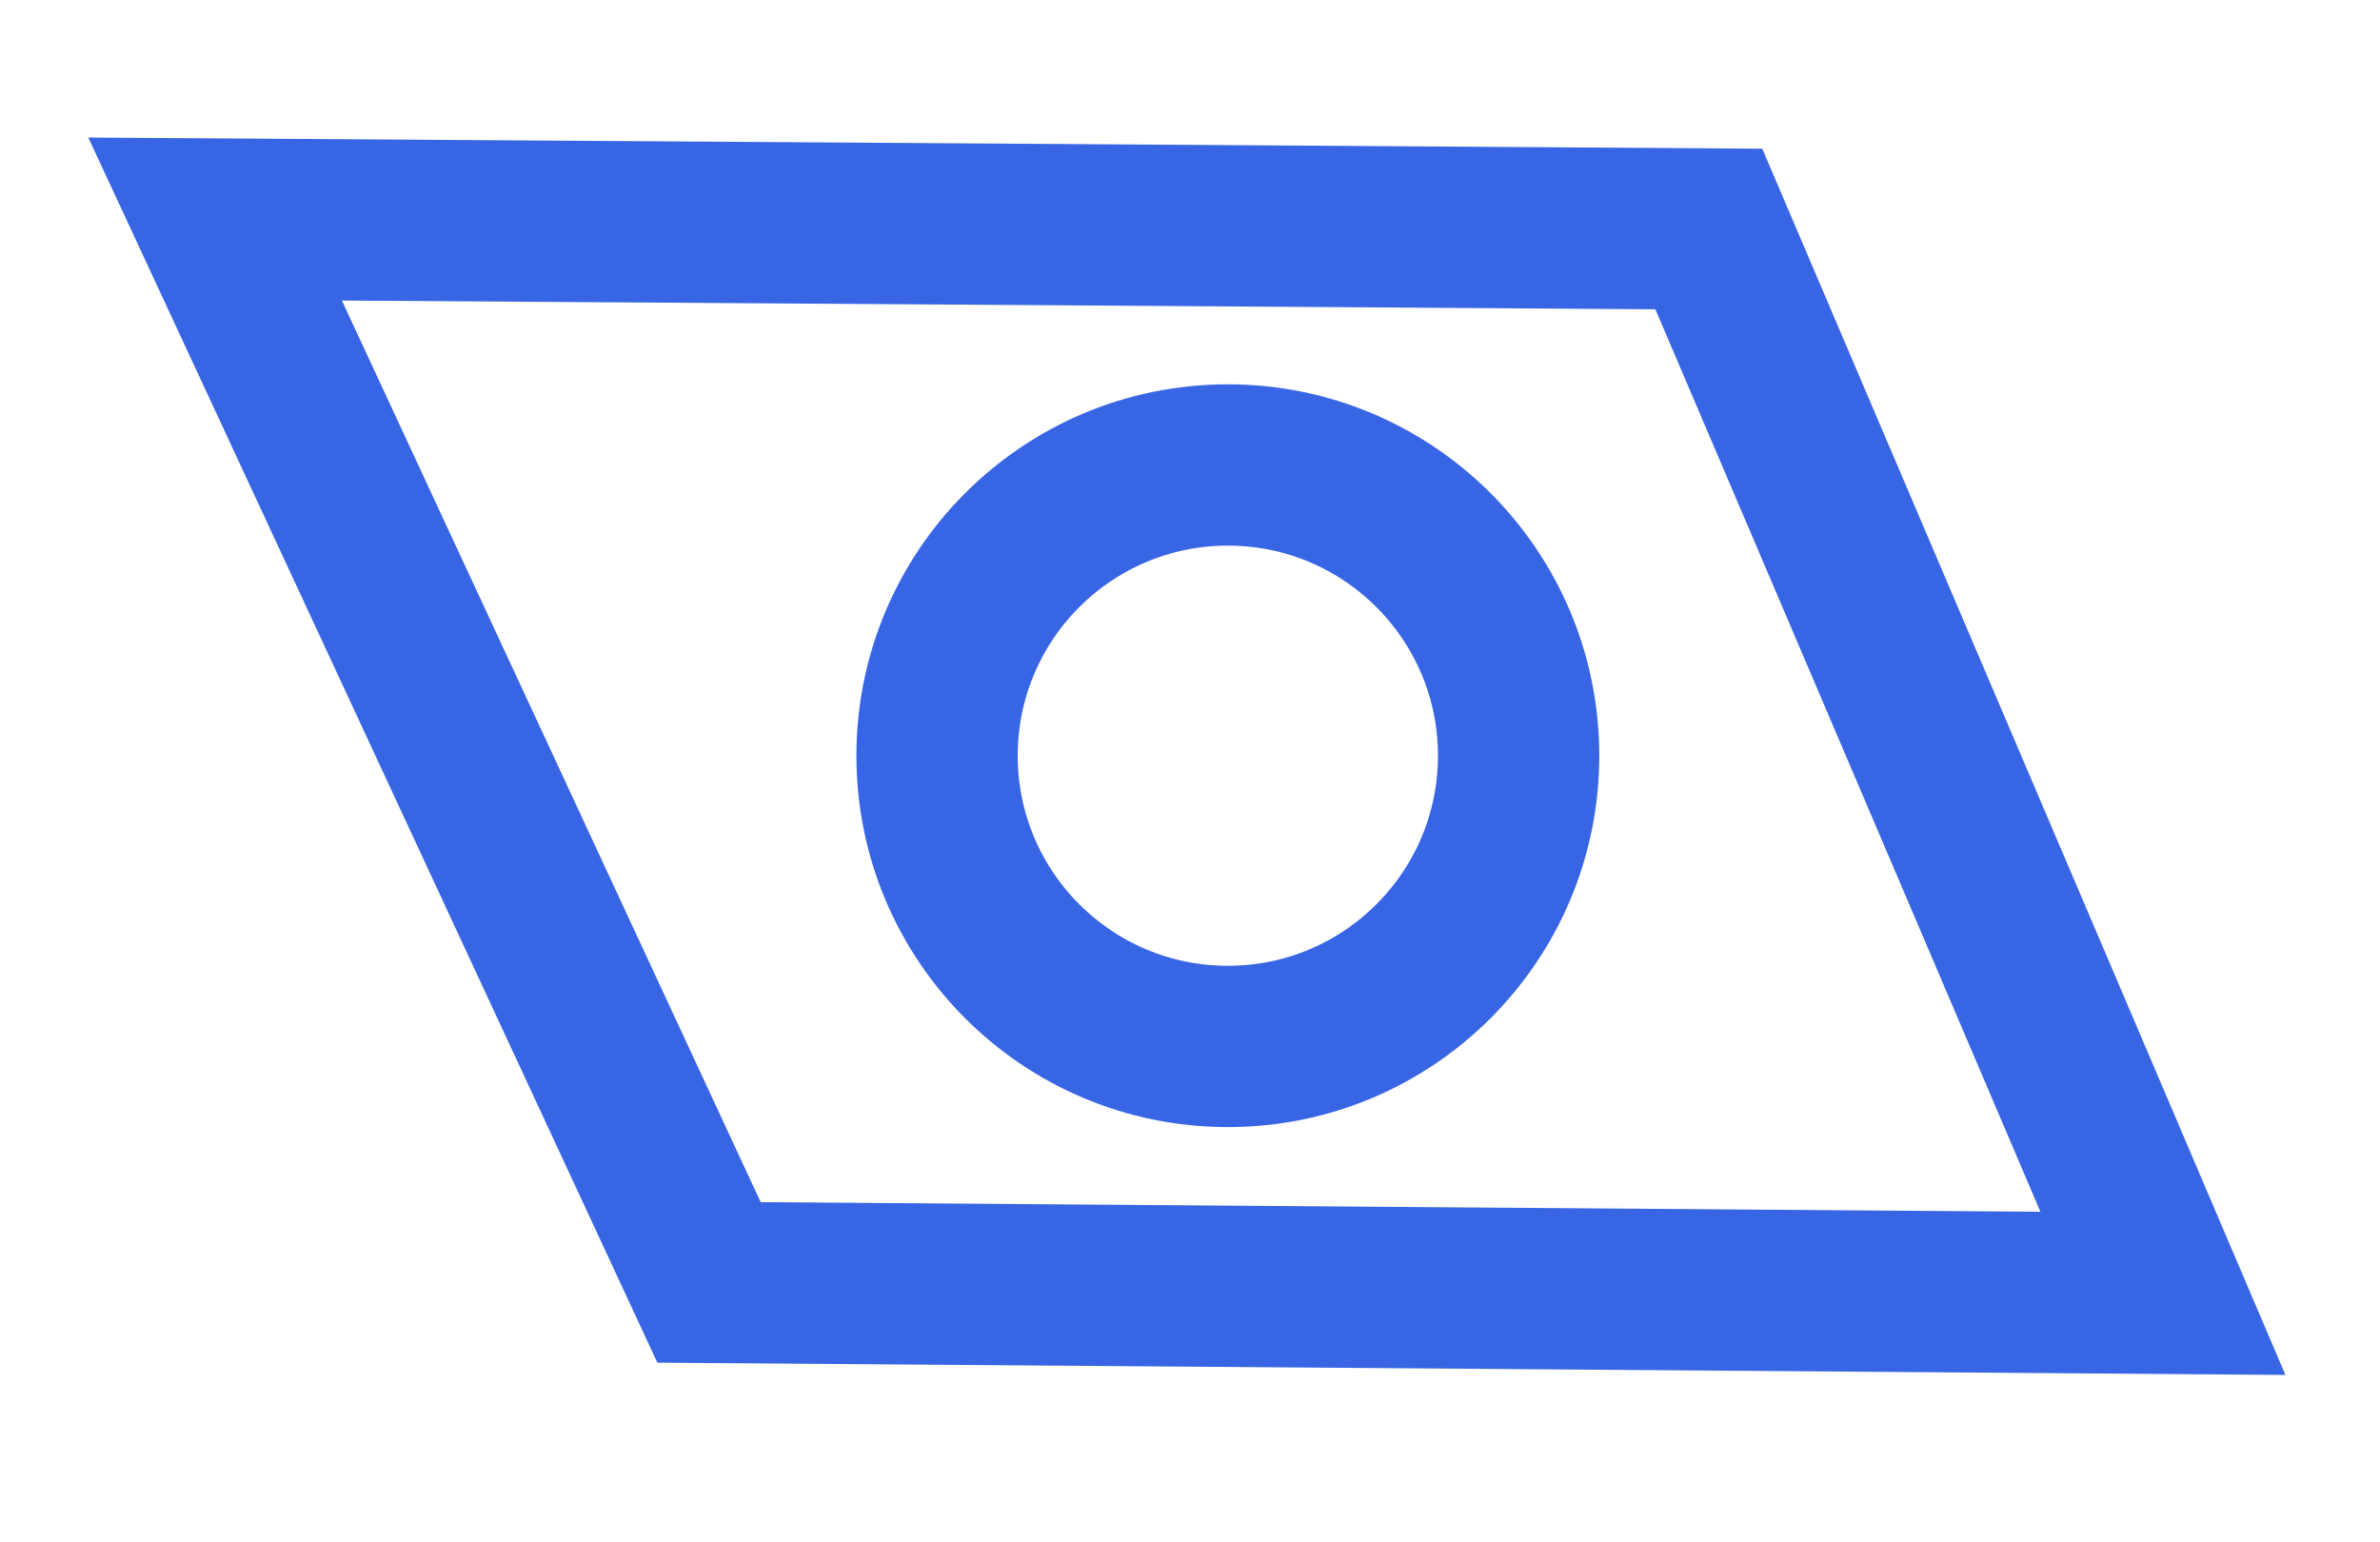
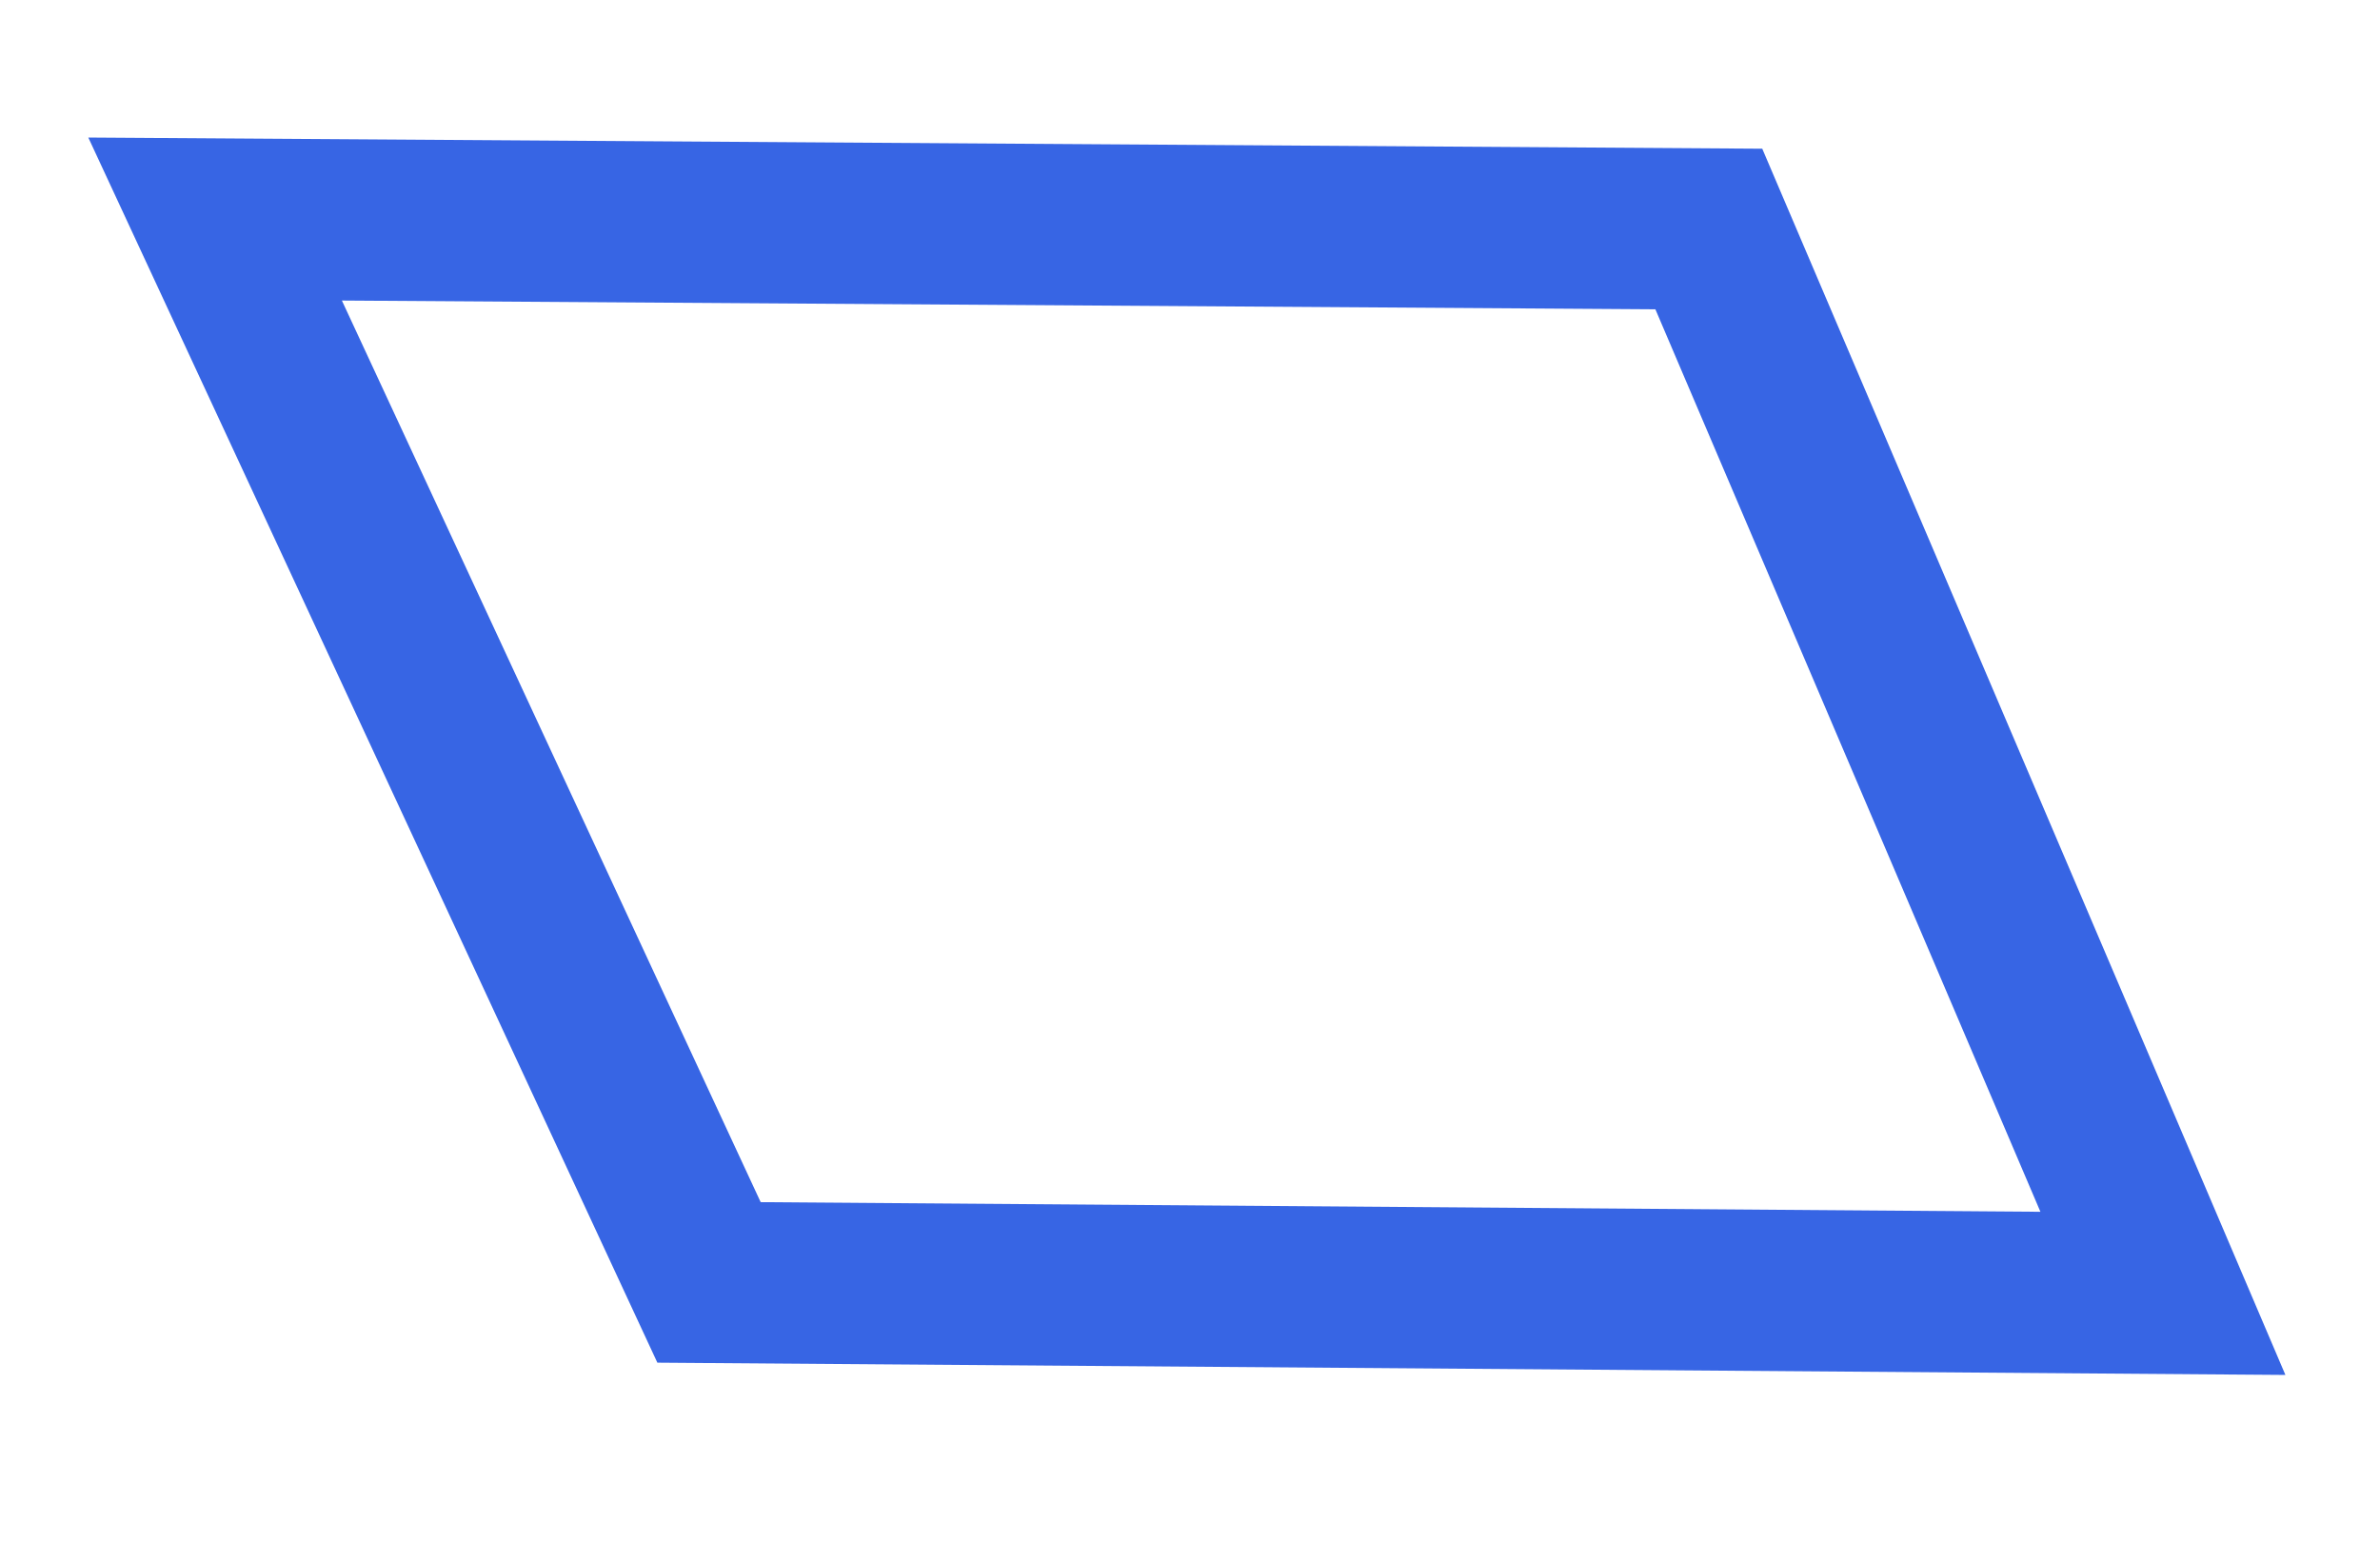
<svg xmlns="http://www.w3.org/2000/svg" id="Ebene_1" data-name="Ebene 1" viewBox="0 0 23.9 15.49">
  <defs>
    <style>
      .cls-1 {
        fill: none;
        stroke: #3765e4;
        stroke-width: 1.62px;
      }
    </style>
  </defs>
  <polygon class="cls-1" points="7.12 12.88 2.16 2.2 17.16 2.3 21.72 12.99 7.12 12.88" />
-   <circle class="cls-1" cx="12.33" cy="7.59" r="2.92" />
</svg>